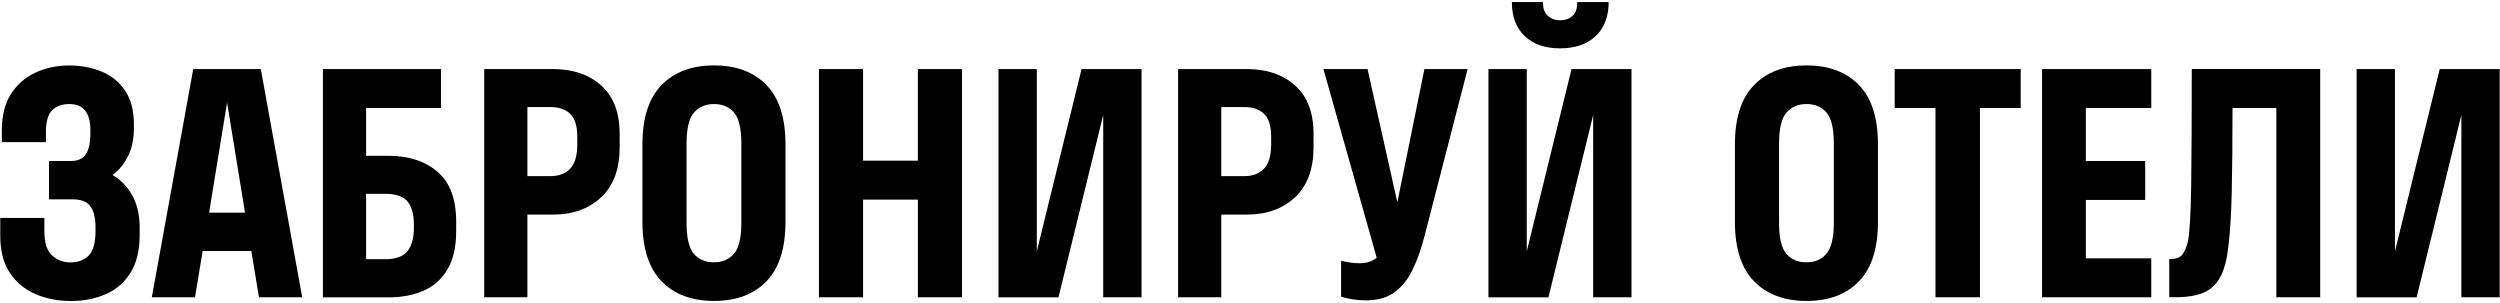
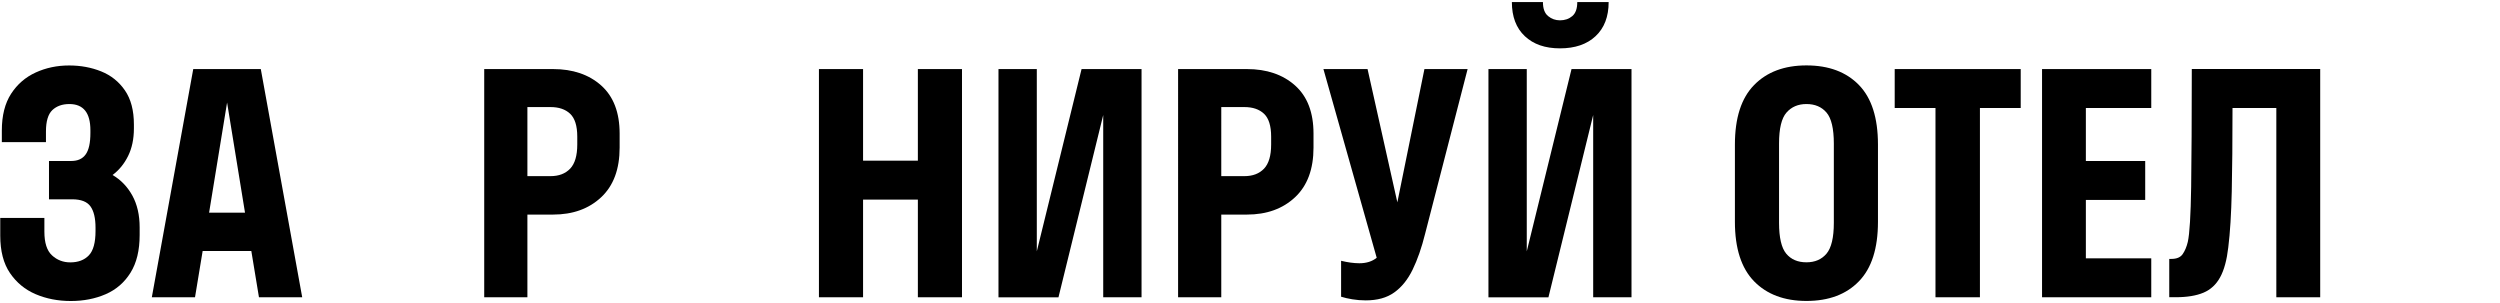
<svg xmlns="http://www.w3.org/2000/svg" id="Layer_1" x="0px" y="0px" viewBox="0 0 396 48" style="enable-background:new 0 0 396 48;" xml:space="preserve">
  <g>
    <path d="M11.43,31.57H7.76v-6.07h3.52c1.03,0,1.79-0.34,2.29-1.04c0.5-0.69,0.75-1.82,0.75-3.4v-0.43c0-2.76-1.11-4.15-3.33-4.15 c-1.12,0-2.02,0.32-2.7,0.96c-0.67,0.64-1.01,1.77-1.01,3.38v1.69H0.29v-1.83c0-2.38,0.49-4.32,1.47-5.83 c0.98-1.51,2.28-2.63,3.9-3.37c1.62-0.74,3.38-1.11,5.28-1.11c1.83,0,3.53,0.31,5.09,0.94c1.56,0.63,2.81,1.63,3.76,3.01 s1.42,3.18,1.42,5.4v0.63c0,1.67-0.31,3.13-0.92,4.36c-0.61,1.24-1.43,2.24-2.46,3.01c1.32,0.77,2.36,1.86,3.13,3.25 c0.77,1.4,1.16,3.08,1.16,5.04v1.21c0,2.44-0.48,4.43-1.45,5.98c-0.96,1.54-2.27,2.68-3.93,3.4c-1.66,0.72-3.5,1.08-5.52,1.08 c-2.03,0-3.88-0.36-5.57-1.08c-1.69-0.72-3.04-1.84-4.07-3.35c-1.03-1.51-1.54-3.49-1.54-5.93v-2.8h6.99v2.17 c0,1.77,0.4,3.02,1.21,3.76c0.8,0.74,1.77,1.11,2.89,1.11c1.25,0,2.23-0.37,2.94-1.11c0.71-0.74,1.06-2.02,1.06-3.86v-0.53 c0-1.51-0.27-2.63-0.8-3.37S12.84,31.57,11.43,31.57z" />
    <path d="M30.61,10.94h10.7l6.56,36.15h-6.85l-1.21-7.33h-7.71l-1.21,7.33h-6.84L30.61,10.94z M33.12,33.69h5.69l-2.84-17.45 L33.12,33.69z" />
-     <path d="M51.15,47.09V10.94h18.7v6.17H57.99v7.57h3.57c3.18,0,5.76,0.84,7.74,2.53s2.96,4.33,2.96,7.93v1.45 c0,2.47-0.45,4.48-1.35,6.03c-0.9,1.54-2.15,2.68-3.76,3.4c-1.61,0.72-3.47,1.08-5.59,1.08H51.15z M61.03,30.7h-3.04v10.36h3.08 c1.61,0,2.75-0.42,3.45-1.25c0.69-0.83,1.04-2.09,1.04-3.76v-0.43c0-1.7-0.35-2.95-1.04-3.74C63.83,31.09,62.67,30.7,61.03,30.7z" />
    <path d="M83.54,47.09H76.7V10.94h10.89c3.15,0,5.7,0.87,7.64,2.6s2.92,4.27,2.92,7.62v2.22c0,3.41-0.97,6.03-2.92,7.86 s-4.49,2.75-7.64,2.75h-4.05V47.09z M87.2,16.96h-3.66V27.9h3.66c1.32,0,2.35-0.39,3.11-1.18c0.75-0.79,1.13-2.06,1.13-3.83v-1.25 c0-1.7-0.38-2.91-1.13-3.62S88.52,16.96,87.2,16.96z" />
-     <path d="M113.09,47.67c-3.5,0-6.27-1.04-8.29-3.11c-2.02-2.07-3.04-5.21-3.04-9.42V22.89c0-4.21,1.01-7.35,3.04-9.42 c2.02-2.07,4.79-3.11,8.29-3.11c3.54,0,6.31,1.04,8.32,3.11c2.01,2.07,3.01,5.21,3.01,9.42v12.24c0,4.21-1,7.35-3.01,9.42 C119.4,46.63,116.62,47.67,113.09,47.67z M113.09,41.55c1.35,0,2.41-0.46,3.18-1.37s1.16-2.55,1.16-4.89V22.75 c0-2.38-0.39-4.02-1.16-4.92c-0.77-0.9-1.83-1.35-3.18-1.35c-1.32,0-2.37,0.45-3.16,1.35c-0.79,0.9-1.18,2.54-1.18,4.92v12.53 c0,2.35,0.38,3.98,1.13,4.89C110.64,41.09,111.71,41.55,113.09,41.55z" />
    <path d="M136.71,47.09h-6.99V10.94h6.99v14.51h8.68V10.94h6.99v36.15h-6.99V31.62h-8.68V47.09z" />
    <path d="M171.32,10.94h9.5v36.15h-6.07V18.22l-7.09,28.88h-9.5V10.94h6.07v28.87L171.32,10.94z" />
    <path d="M193.45,47.09h-6.84V10.94h10.89c3.15,0,5.7,0.87,7.64,2.6s2.92,4.27,2.92,7.62v2.22c0,3.41-0.97,6.03-2.92,7.86 s-4.49,2.75-7.64,2.75h-4.05V47.09z M197.11,16.96h-3.66V27.9h3.66c1.32,0,2.35-0.39,3.11-1.18c0.75-0.79,1.13-2.06,1.13-3.83 v-1.25c0-1.7-0.38-2.91-1.13-3.62S198.43,16.96,197.11,16.96z" />
    <path d="M225.74,37.02c-0.55,2.22-1.21,4.11-1.98,5.69c-0.77,1.58-1.74,2.78-2.92,3.62s-2.67,1.25-4.51,1.25 c-0.74,0-1.45-0.06-2.12-0.17c-0.67-0.11-1.27-0.25-1.78-0.41v-5.69c0.55,0.13,1.05,0.23,1.52,0.29c0.46,0.06,0.92,0.1,1.37,0.1 c1.12,0,2.04-0.29,2.75-0.87l-8.44-29.89h6.99l4.72,21.11l4.29-21.11h6.84L225.74,37.02z" />
    <path d="M248.93,10.94h9.5v36.15h-6.07V18.22l-7.09,28.88h-9.5V10.94h6.07v28.87L248.93,10.94z M249.84,0.33h4.97 c0,2.31-0.69,4.11-2.07,5.4c-1.38,1.29-3.26,1.93-5.64,1.93c-2.35,0-4.2-0.64-5.57-1.93s-2.05-3.09-2.05-5.4h4.92 c0,1.03,0.27,1.77,0.82,2.22c0.55,0.45,1.17,0.67,1.88,0.67c0.77,0,1.42-0.22,1.95-0.67S249.84,1.36,249.84,0.33z" />
    <path d="M286.14,47.67c-3.5,0-6.27-1.04-8.29-3.11c-2.02-2.07-3.04-5.21-3.04-9.42V22.89c0-4.21,1.01-7.35,3.04-9.42 c2.02-2.07,4.79-3.11,8.29-3.11c3.54,0,6.31,1.04,8.32,3.11c2.01,2.07,3.01,5.21,3.01,9.42v12.24c0,4.21-1,7.35-3.01,9.42 C292.45,46.63,289.68,47.67,286.14,47.67z M286.14,41.55c1.35,0,2.41-0.46,3.18-1.37s1.16-2.55,1.16-4.89V22.75 c0-2.38-0.39-4.02-1.16-4.92c-0.77-0.9-1.83-1.35-3.18-1.35c-1.32,0-2.37,0.45-3.16,1.35c-0.79,0.9-1.18,2.54-1.18,4.92v12.53 c0,2.35,0.38,3.98,1.13,4.89C283.69,41.09,284.76,41.55,286.14,41.55z" />
    <path d="M313.62,47.09h-7.04V17.11h-6.46v-6.17h19.96v6.17h-6.46V47.09z" />
    <path d="M340.76,40.92v6.17h-17.3V10.94h17.3v6.17h-10.36v8.39h9.4v6.17h-9.4v9.25H340.76z" />
    <path d="M367.51,47.09h-6.94V17.11h-6.94c0,5.27-0.04,9.68-0.12,13.23s-0.26,6.5-0.55,8.84c-0.23,1.99-0.65,3.57-1.28,4.72 c-0.63,1.16-1.51,1.98-2.65,2.46c-1.14,0.48-2.61,0.72-4.41,0.72h-1.01v-6.07h0.34c0.84,0,1.43-0.25,1.78-0.75 c0.35-0.5,0.63-1.15,0.82-1.95c0.29-1.32,0.46-4.22,0.53-8.7c0.06-4.48,0.1-10.71,0.1-18.68h20.34V47.09z" />
-     <path d="M386.45,10.94h9.5v36.15h-6.07V18.22l-7.09,28.88h-9.5V10.94h6.07v28.87L386.45,10.94z" />
  </g>
</svg>